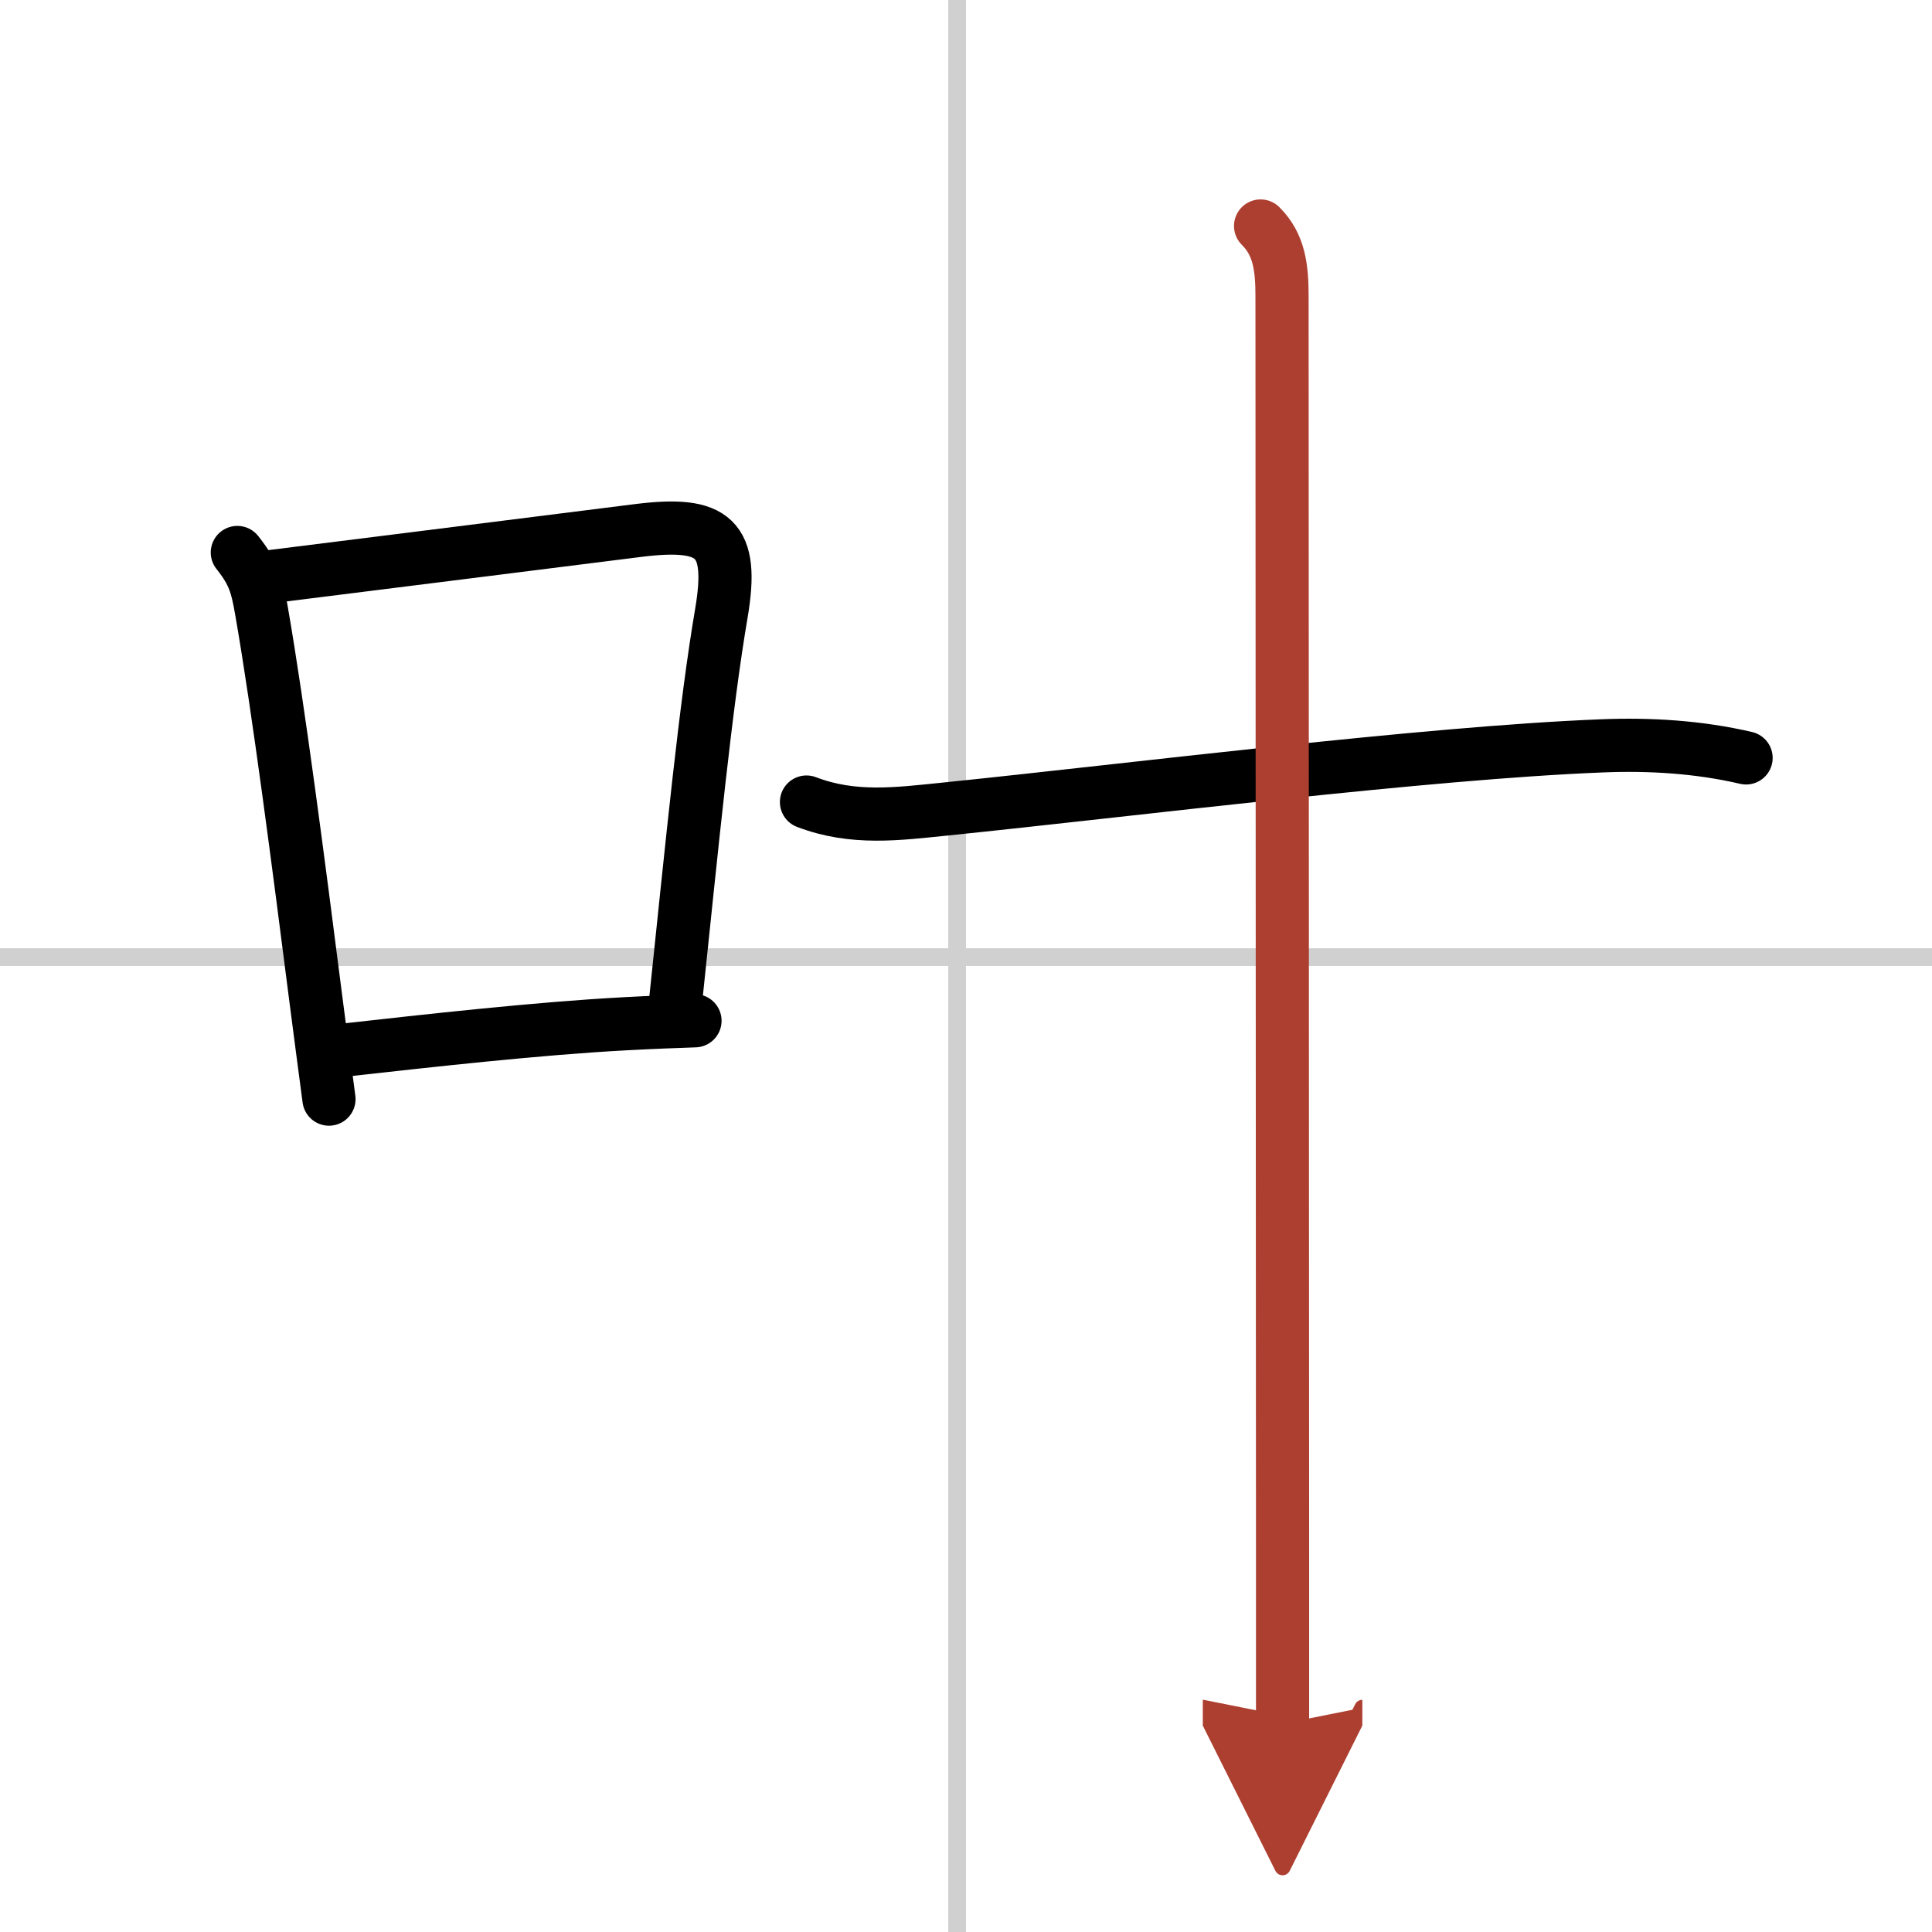
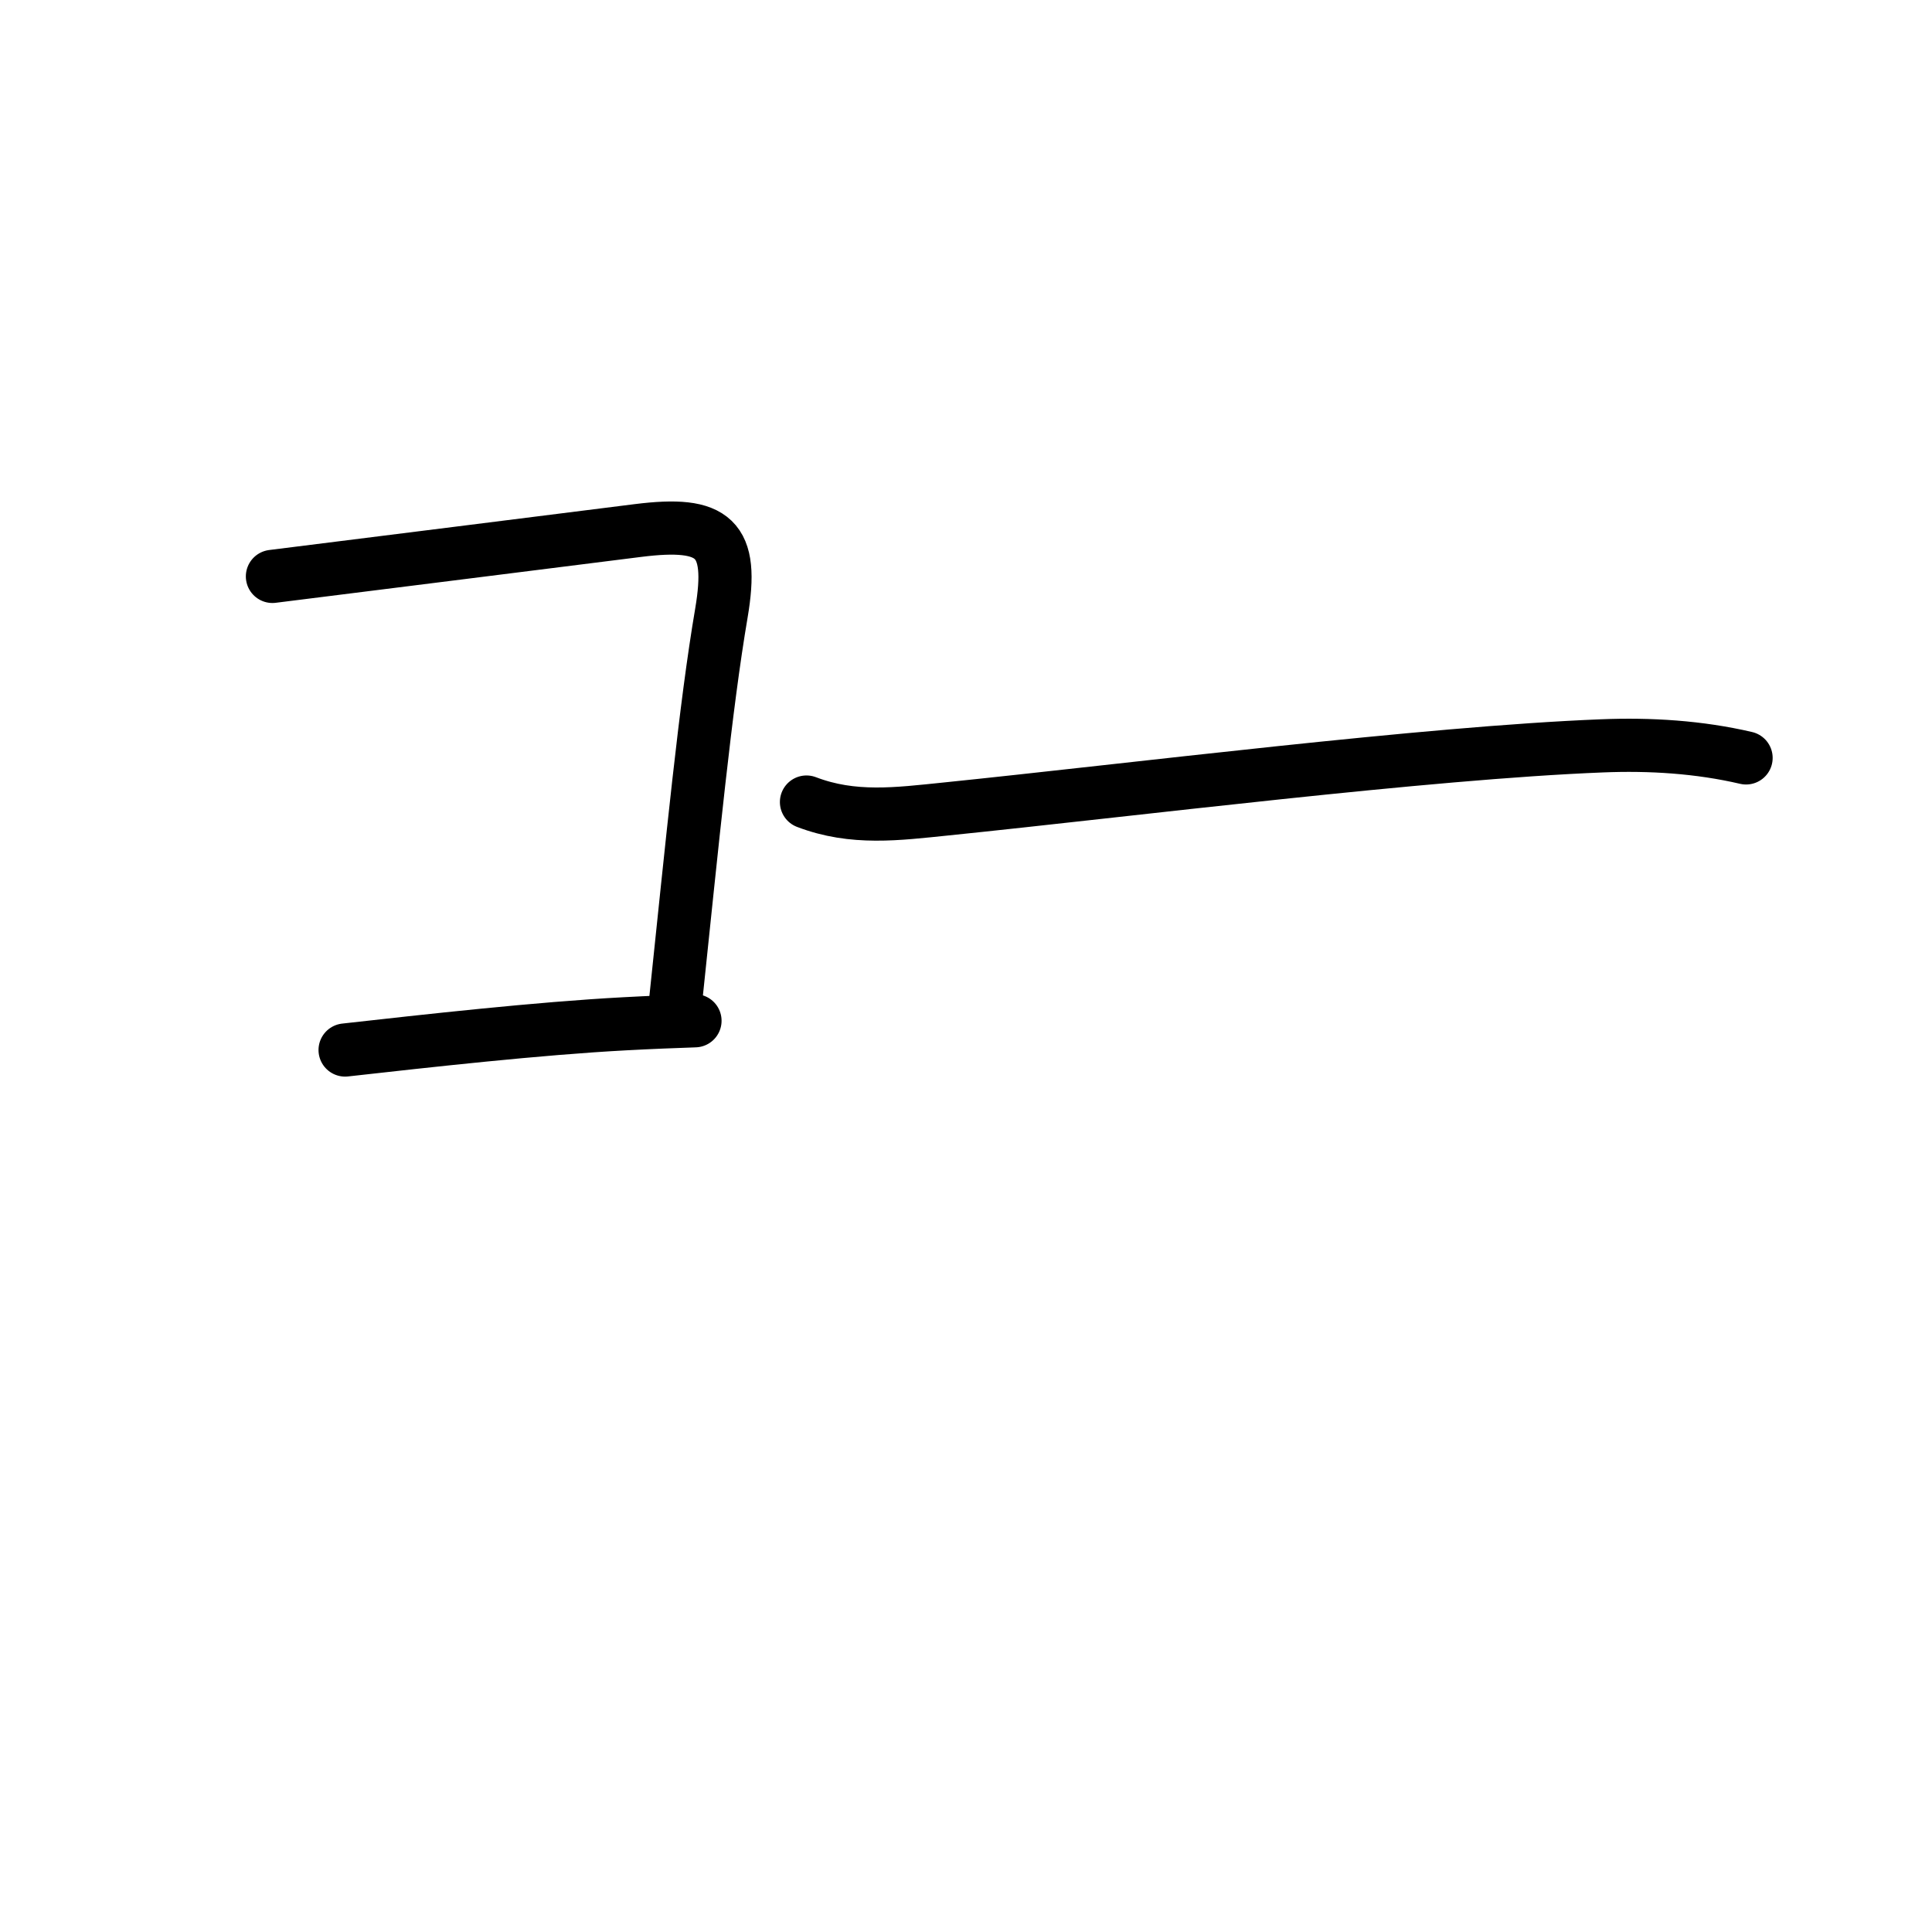
<svg xmlns="http://www.w3.org/2000/svg" width="400" height="400" viewBox="0 0 109 109">
  <defs>
    <marker id="a" markerWidth="4" orient="auto" refX="1" refY="5" viewBox="0 0 10 10">
      <polyline points="0 0 10 5 0 10 1 5" fill="#ad3f31" stroke="#ad3f31" />
    </marker>
  </defs>
  <g fill="none" stroke="#000" stroke-linecap="round" stroke-linejoin="round" stroke-width="3">
-     <rect width="100%" height="100%" fill="#fff" stroke="#fff" />
-     <line x1="54" x2="54" y2="109" stroke="#d0d0d0" stroke-width="1" />
-     <line x2="109" y1="54" y2="54" stroke="#d0d0d0" stroke-width="1" />
-     <path d="m13.39 31.17c0.92 1.16 1.11 1.82 1.37 3.33 0.96 5.52 2.08 14.2 3.08 22.02 0.25 1.92 0.49 3.77 0.72 5.49" />
    <path d="m15.37 32.52c8.27-1.04 13.2-1.65 20.63-2.59 4.31-0.54 5.42 0.41 4.7 4.66-0.9 5.28-1.62 12.7-2.63 22.33" />
    <path d="m19.47 59.24c4.65-0.52 10.89-1.22 15.78-1.48 1.47-0.08 2.81-0.13 3.96-0.17" />
    <path d="m45.5 45.25c2.64 1.01 5.13 0.67 7.88 0.39 10.55-1.08 27.07-3.17 37-3.56 2.71-0.11 5.47 0.06 8.13 0.68" />
-     <path d="m71.12 12.75c1.07 1.06 1.21 2.38 1.21 4 0 9.59 0.03 61.62 0.03 71v9.5" marker-end="url(#a)" stroke="#ad3f31" />
  </g>
</svg>